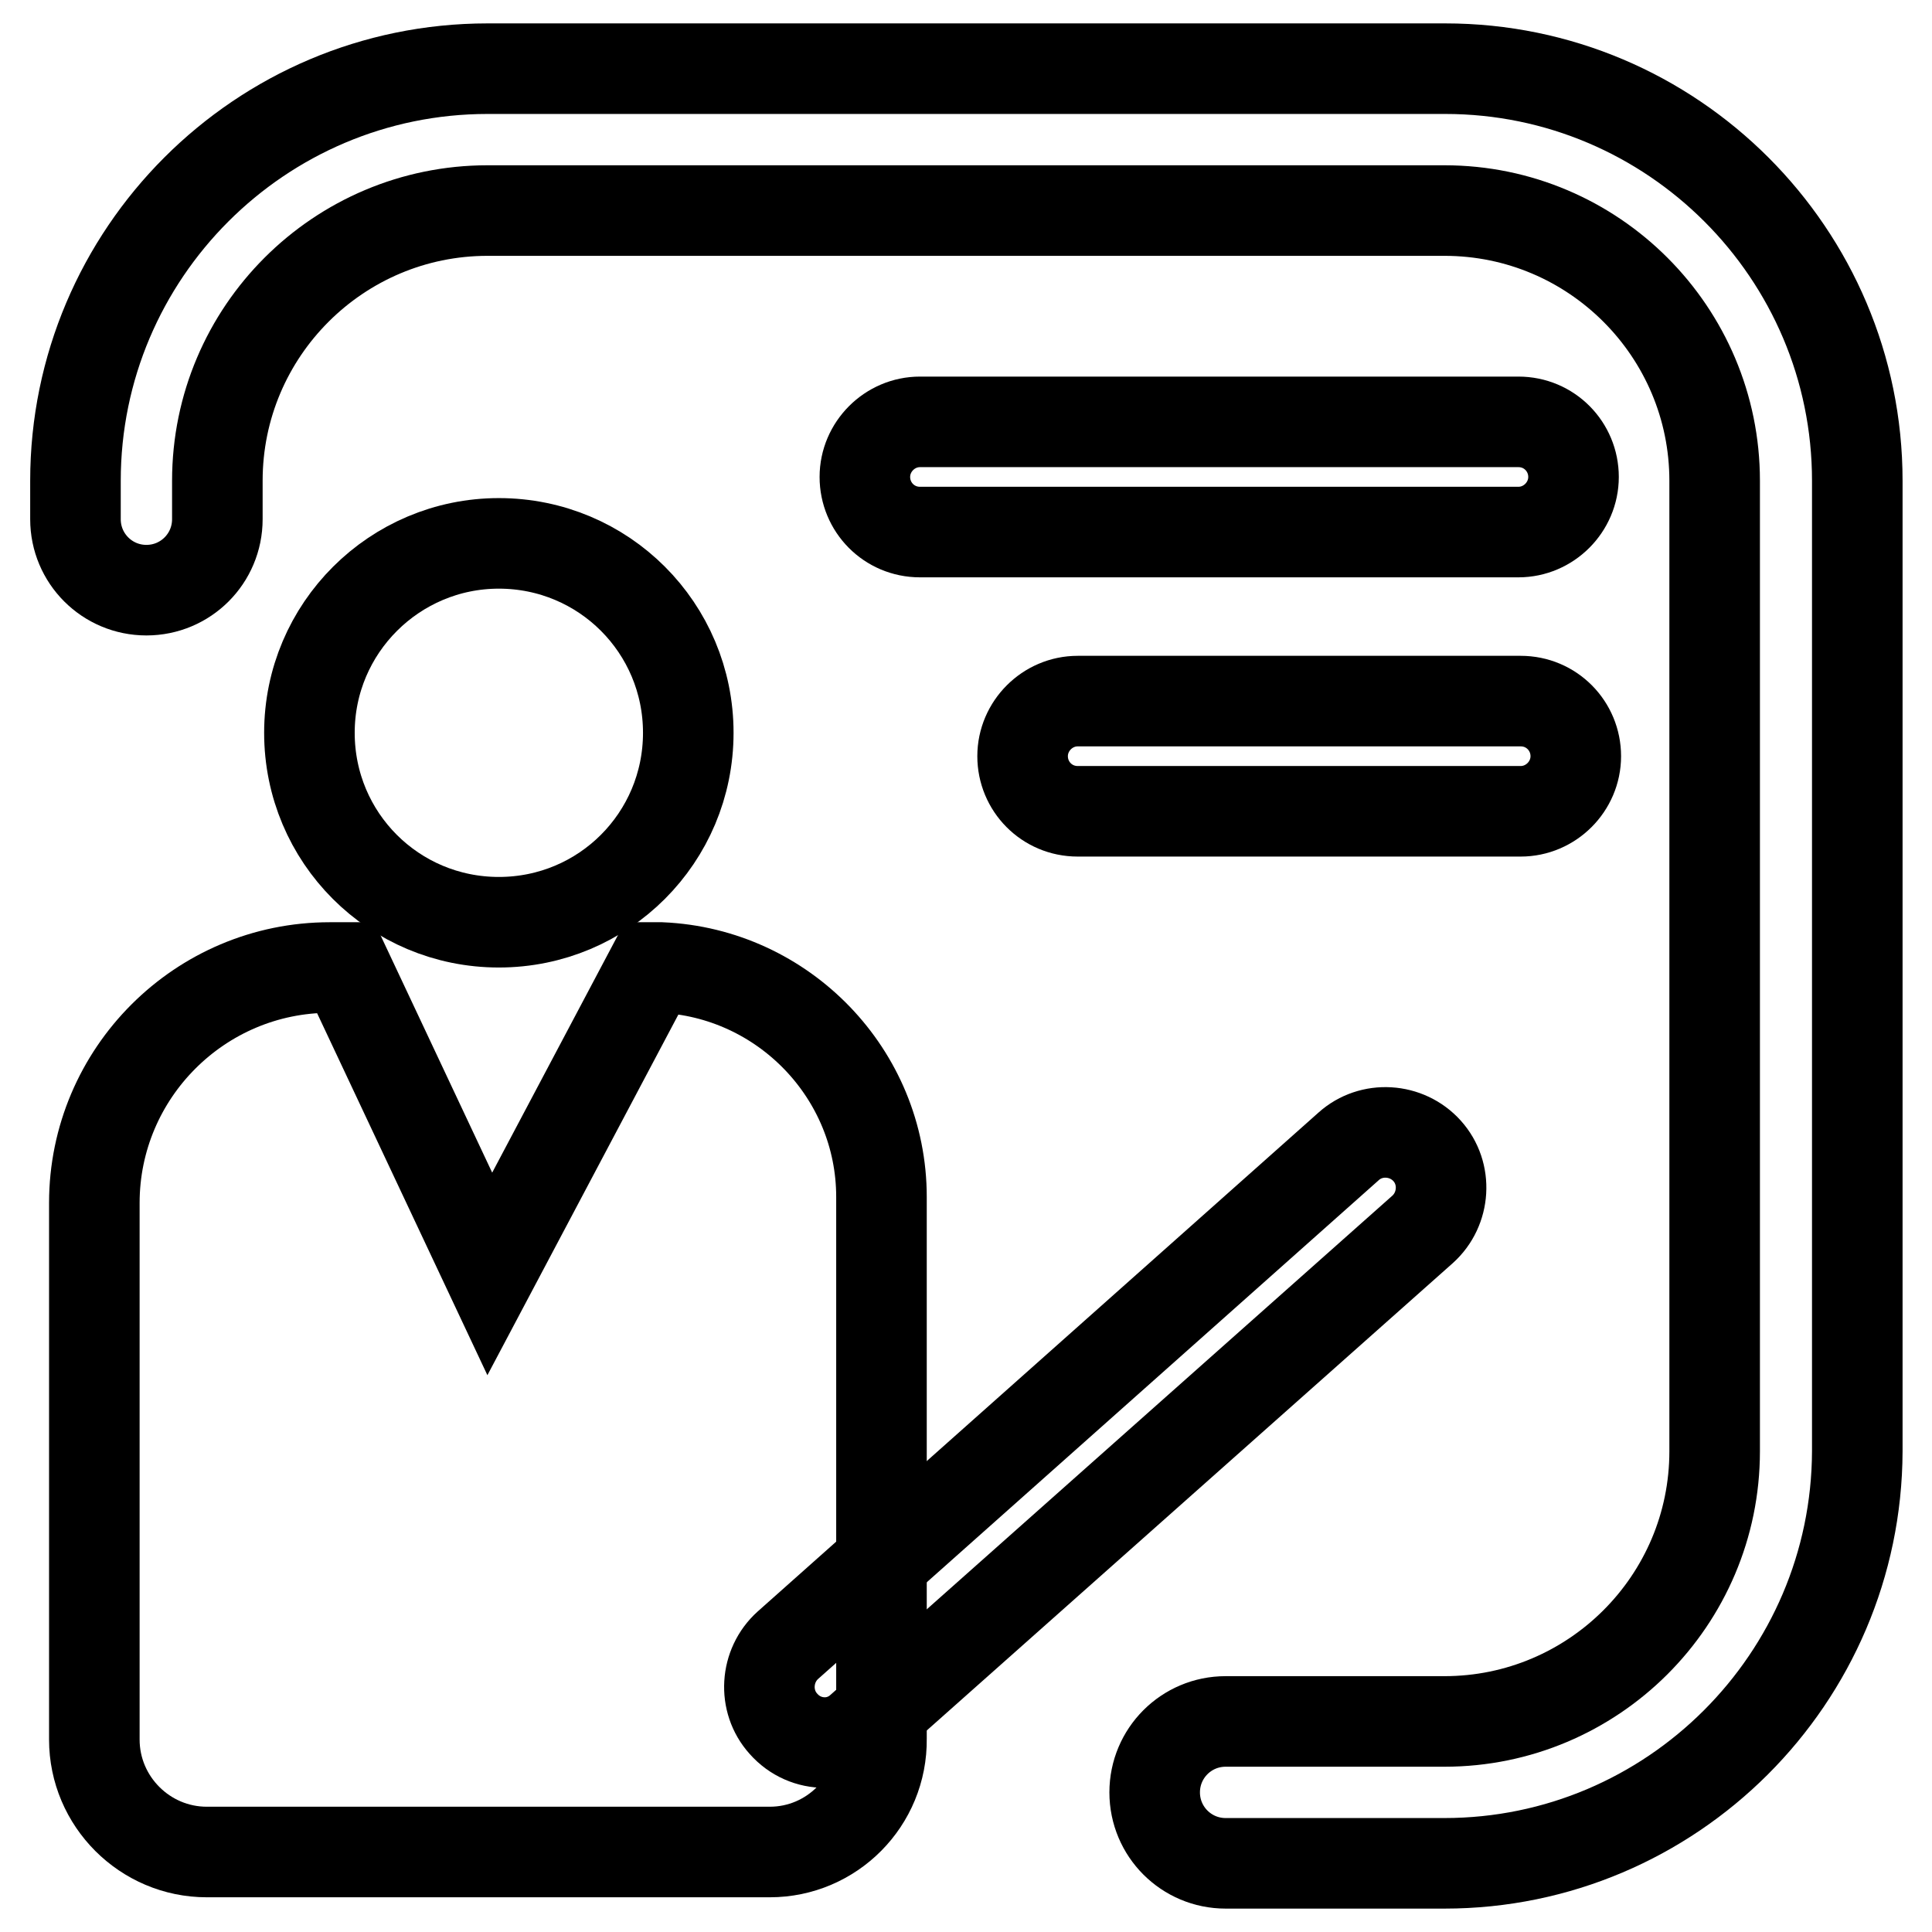
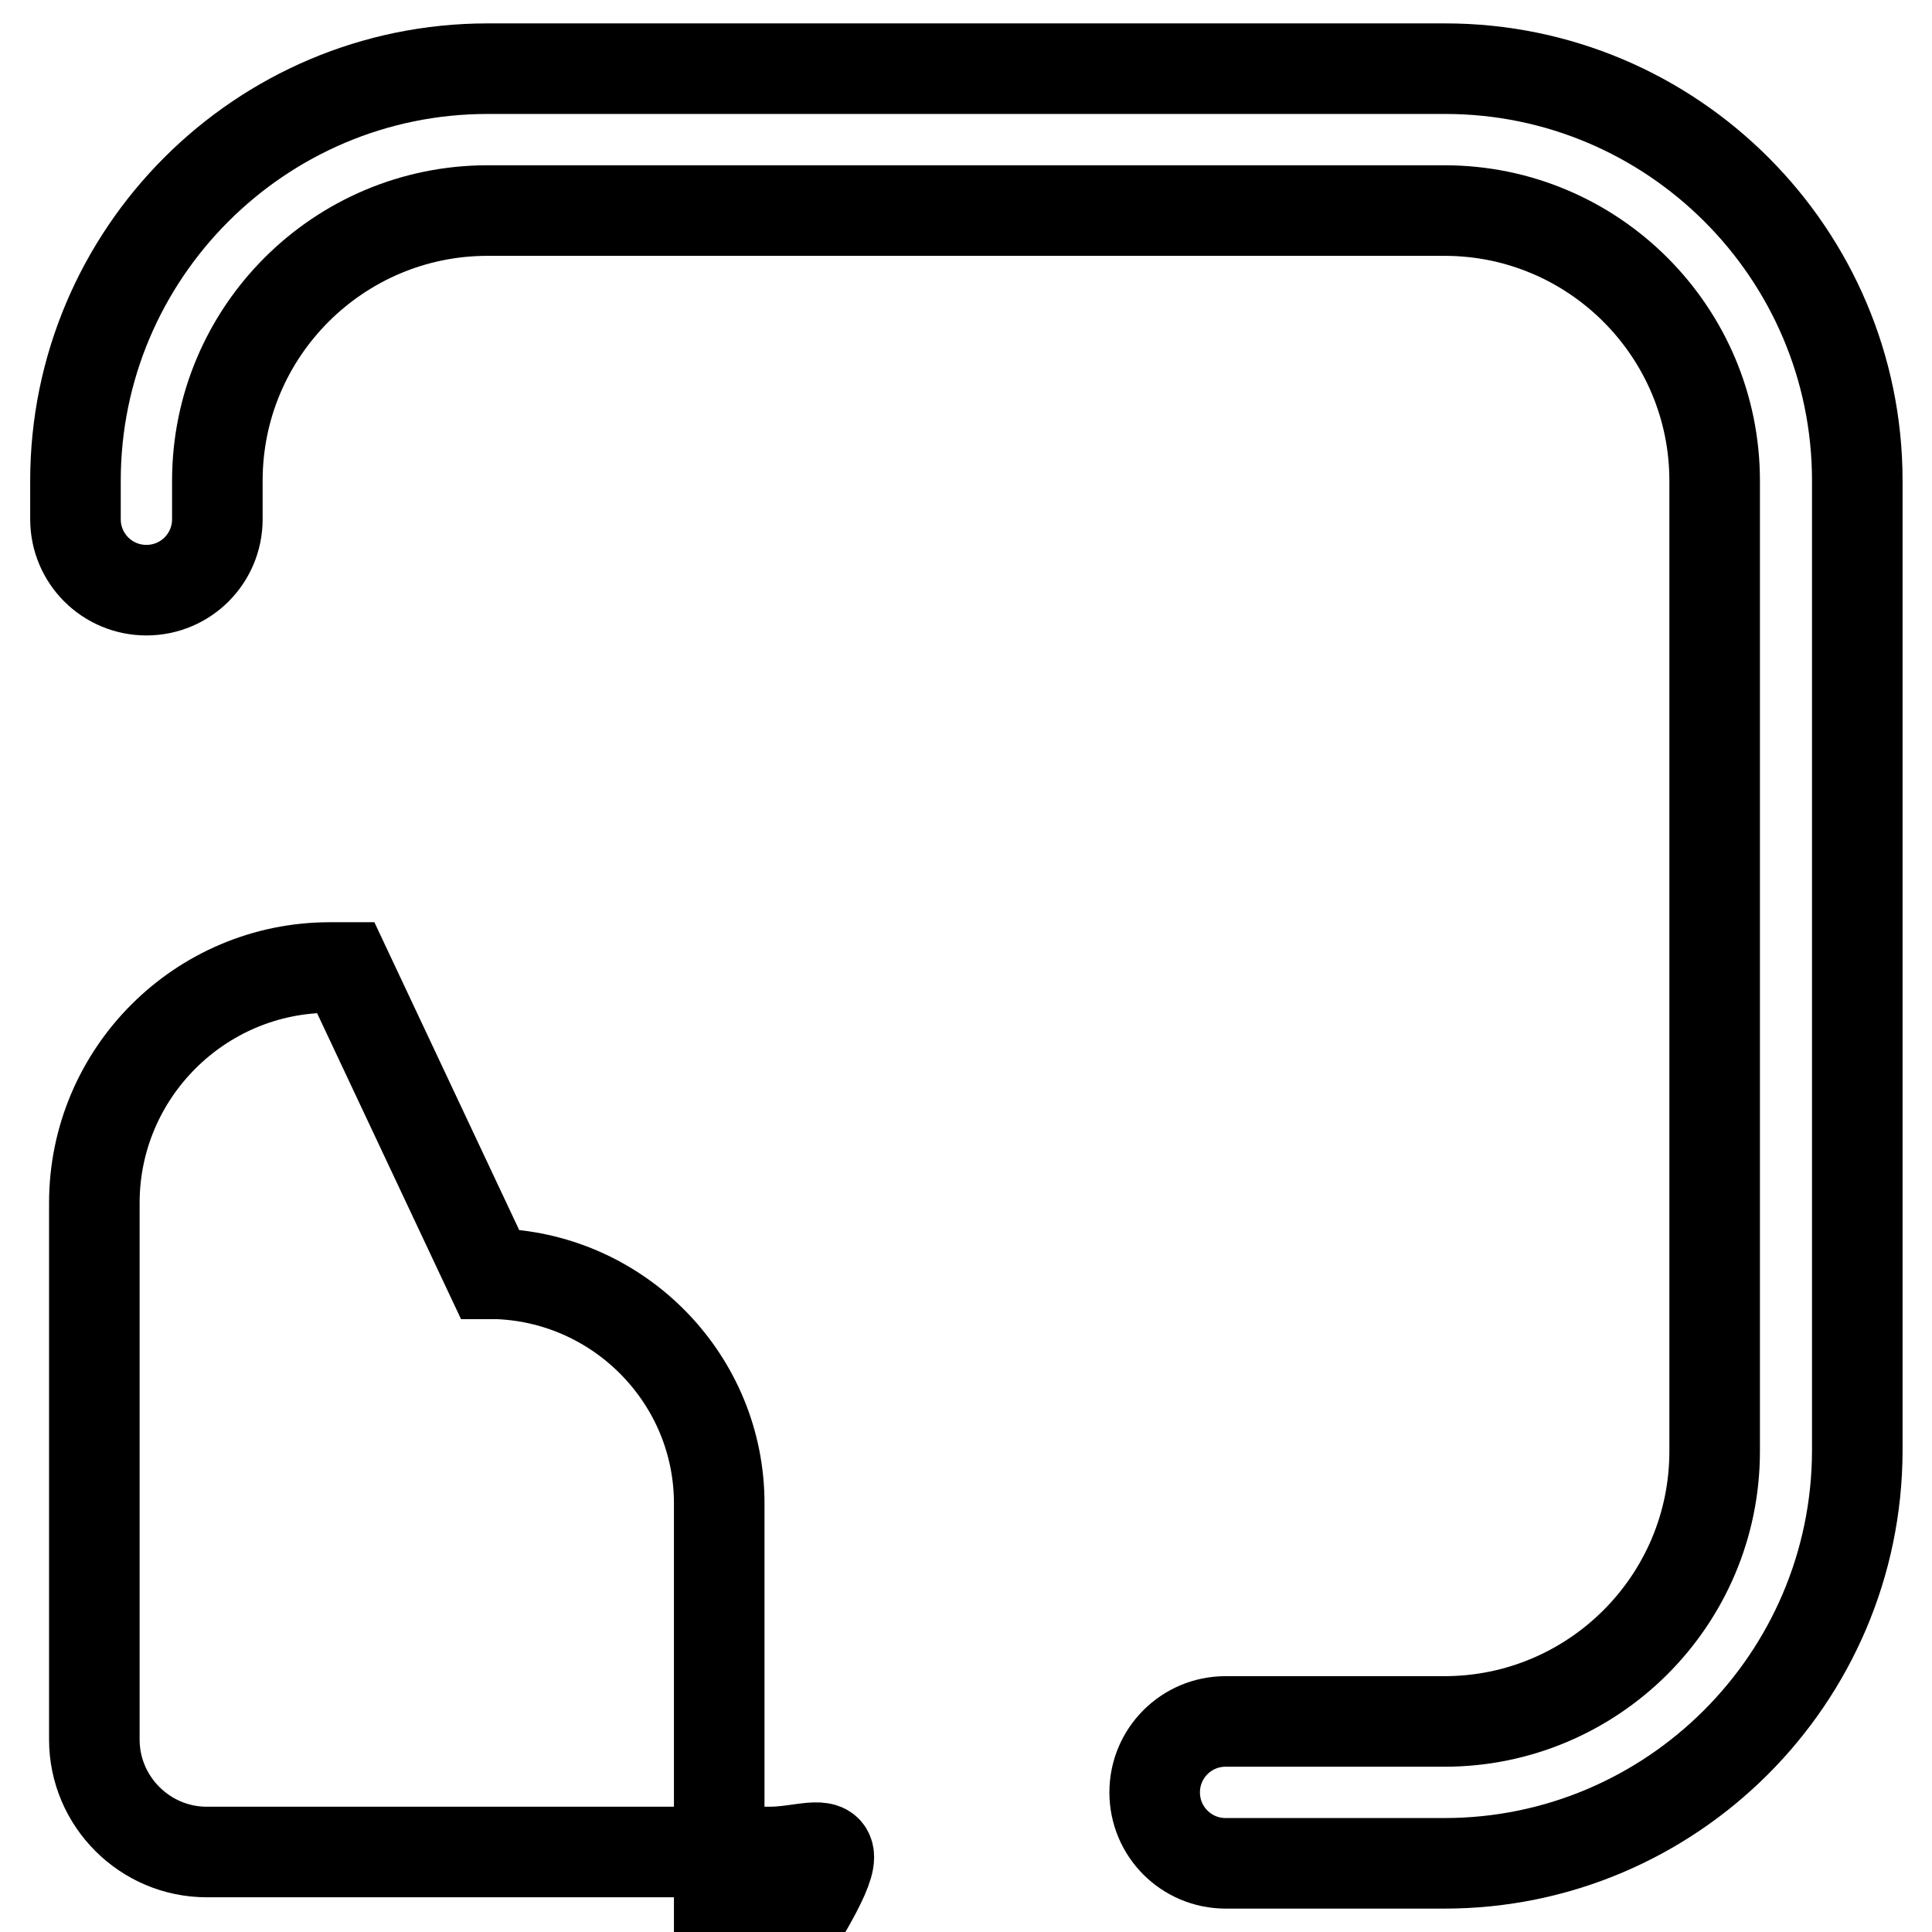
<svg xmlns="http://www.w3.org/2000/svg" version="1.1" x="0px" y="0px" viewBox="0 0 256 256" enable-background="new 0 0 256 256" xml:space="preserve">
  <g>
    <path stroke-width="12" fill-opacity="0" stroke="#000000" d="M191.4,246.9h-29c-5.2,0-9.4-4.2-9.4-9.4c0-5.2,4.2-9.4,9.4-9.4h29c19.7,0,35.8-16,35.8-35.8V63.7 c0-19.7-16-35.8-35.8-35.8H64.6c-19.7,0-35.8,16-35.8,35.8v5.1c0,5.2-4.2,9.4-9.4,9.4c-5.2,0-9.4-4.2-9.4-9.4v-5.1 C10,33.6,34.5,9.1,64.6,9.1h126.9c30.1,0,54.6,24.5,54.6,54.6v128.6C246,222.4,221.5,246.9,191.4,246.9z" />
-     <path stroke-width="12" fill-opacity="0" stroke="#000000" d="M41,97.1c0,13.9,11.2,25.1,25.1,25.1c13.9,0,25.1-11.2,25.1-25.1C91.2,83.2,80,72,66.1,72 C52.3,72,41,83.2,41,97.1z" />
-     <path stroke-width="12" fill-opacity="0" stroke="#000000" d="M102,245.4H27.4c-8.2,0-14.9-6.7-14.9-14.9v-71.1c0-17.2,14-31.2,31.2-31.2h2.1l19.1,40.6l21.5-40.6 c0.4,0,0.8,0,1.2,0c16.2,0.7,29.2,14.1,29.2,30.4v71.8C116.9,238.7,110.2,245.4,102,245.4z" />
-     <path stroke-width="12" fill-opacity="0" stroke="#000000" d="M109.3,230.9c-2,0-4-0.8-5.5-2.5c-2.7-3-2.4-7.7,0.6-10.4l74.3-66.1c3-2.7,7.7-2.4,10.4,0.6 c2.7,3,2.4,7.7-0.6,10.4L114.1,229C112.8,230.2,111.1,230.9,109.3,230.9z M201.2,70.5h-79.3c-4.1,0-7.3-3.3-7.3-7.3 s3.3-7.3,7.3-7.3h79.3c4.1,0,7.3,3.3,7.3,7.3S205.2,70.5,201.2,70.5z M201.5,107.5h-58.7c-4.1,0-7.3-3.3-7.3-7.3s3.3-7.3,7.3-7.3 h58.7c4.1,0,7.3,3.3,7.3,7.3S205.5,107.5,201.5,107.5z" />
+     <path stroke-width="12" fill-opacity="0" stroke="#000000" d="M102,245.4H27.4c-8.2,0-14.9-6.7-14.9-14.9v-71.1c0-17.2,14-31.2,31.2-31.2h2.1l19.1,40.6c0.4,0,0.8,0,1.2,0c16.2,0.7,29.2,14.1,29.2,30.4v71.8C116.9,238.7,110.2,245.4,102,245.4z" />
  </g>
</svg>